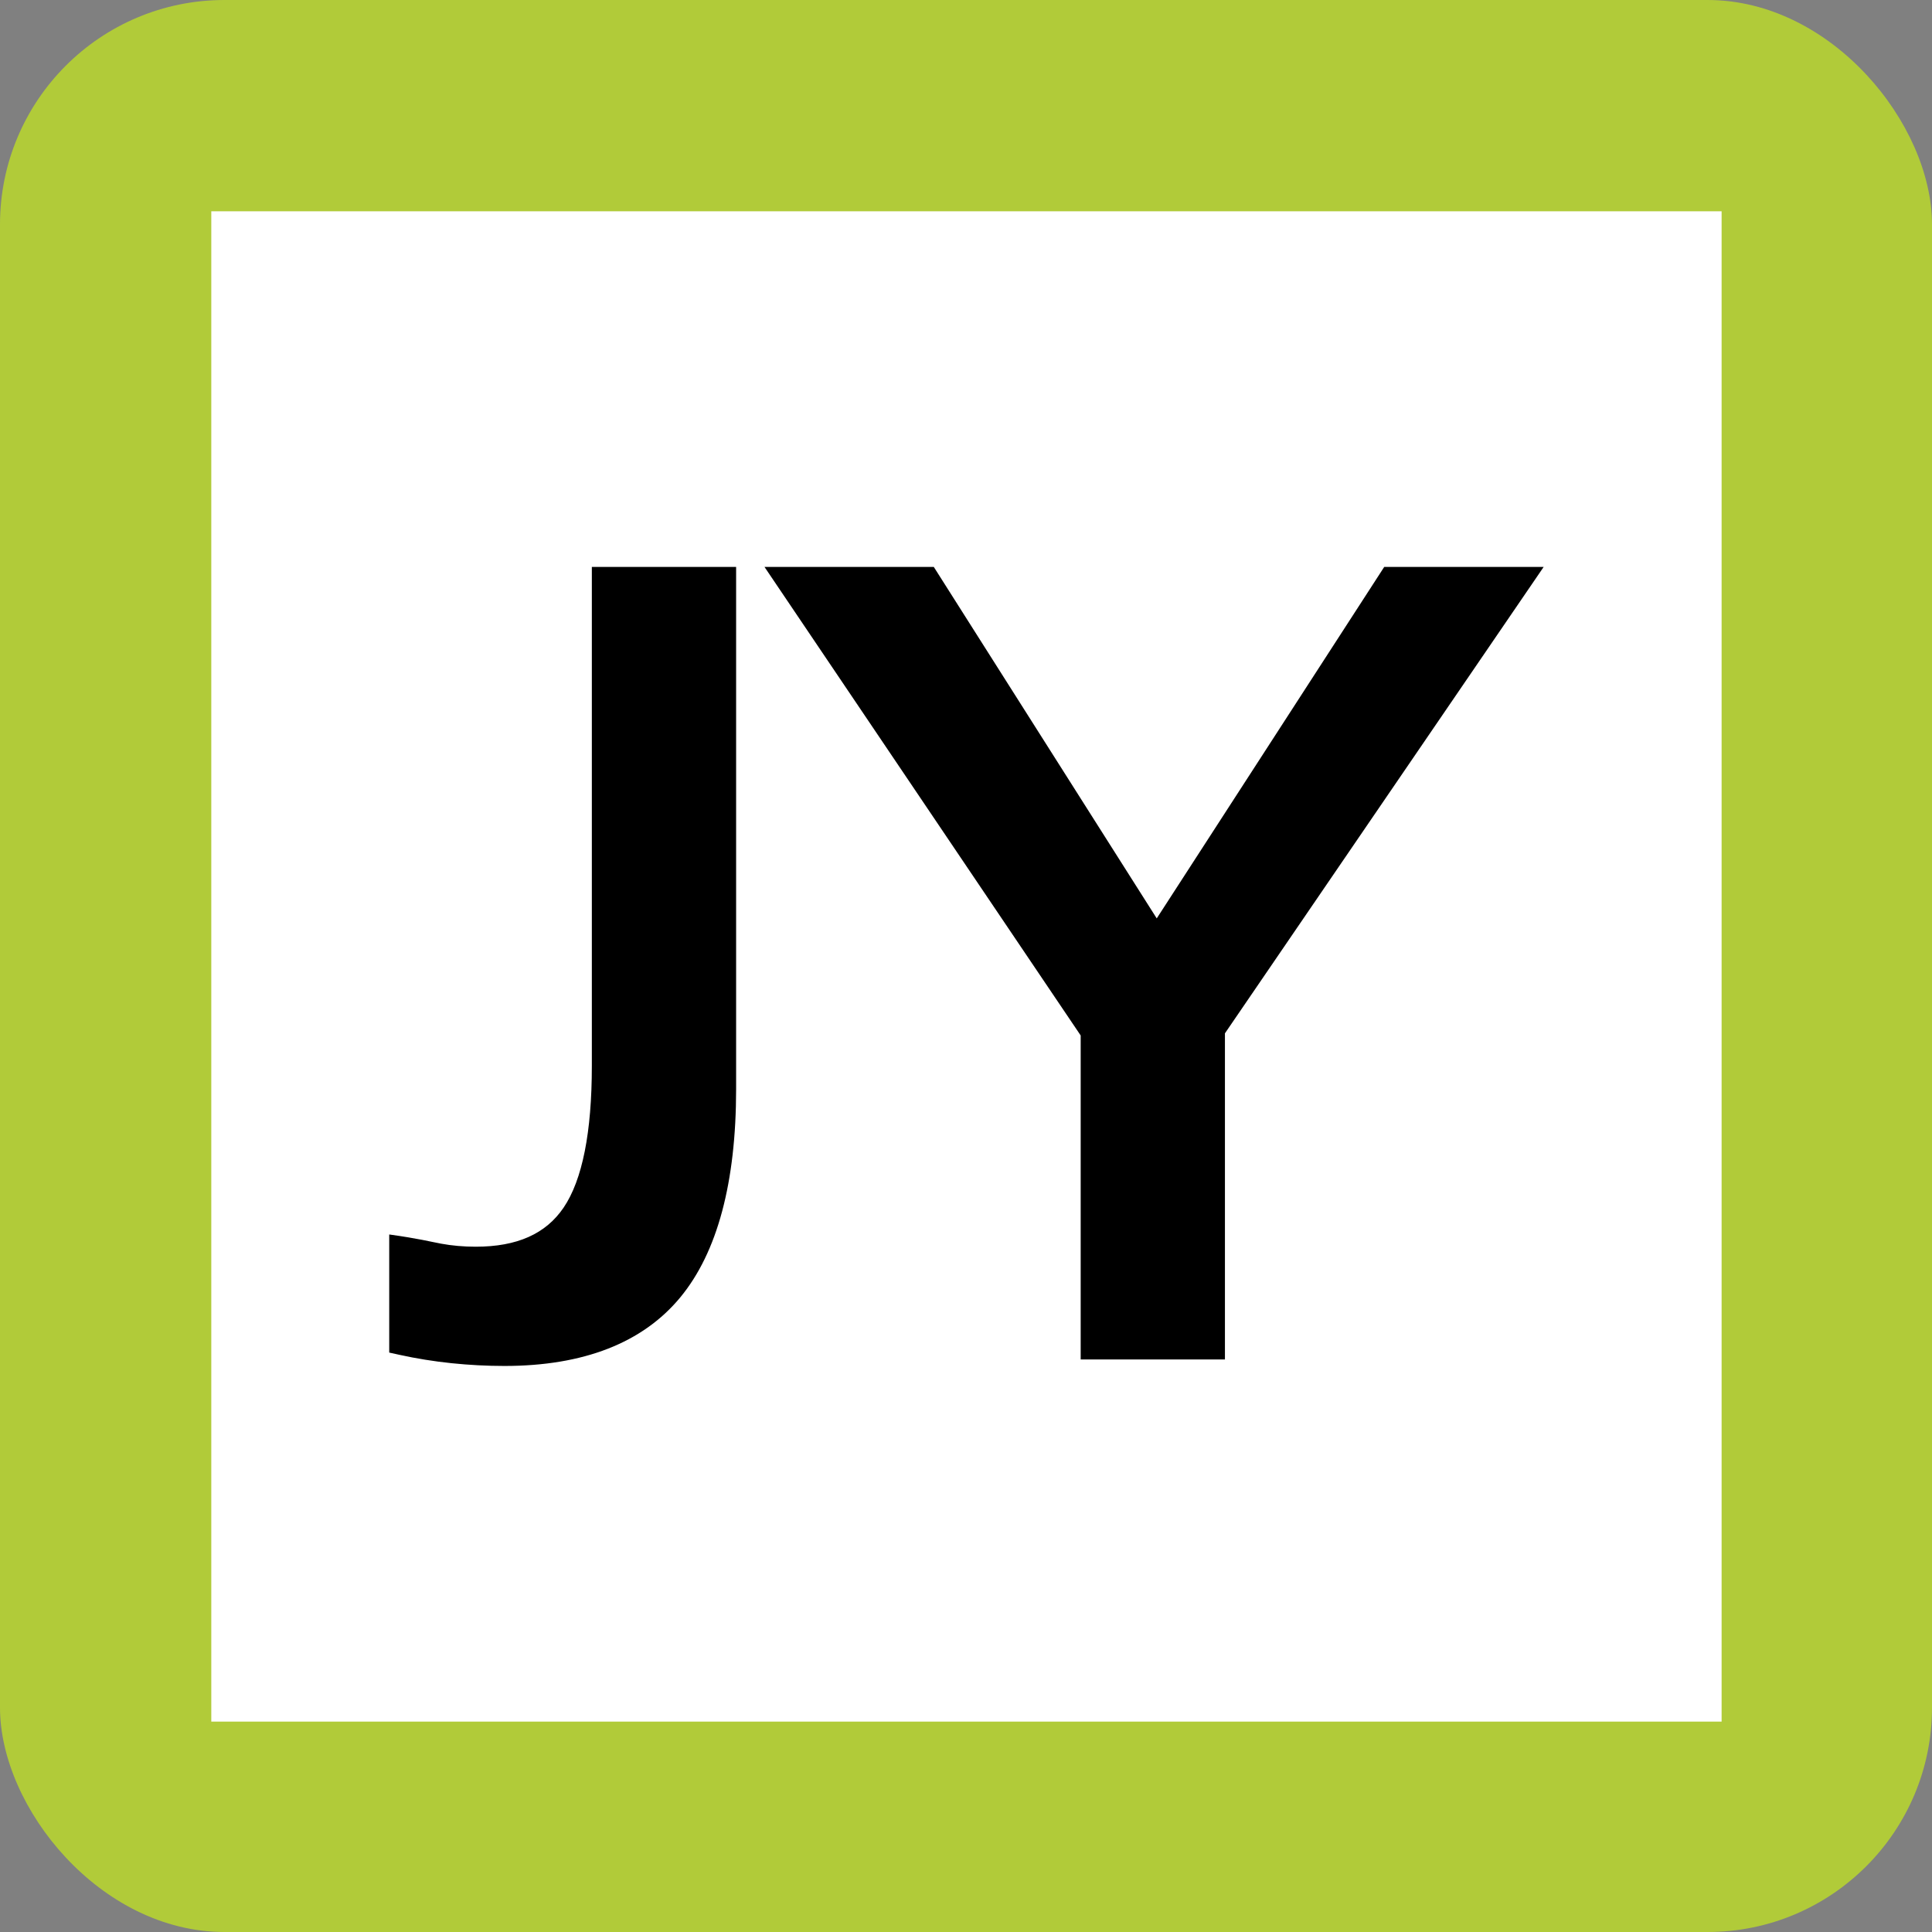
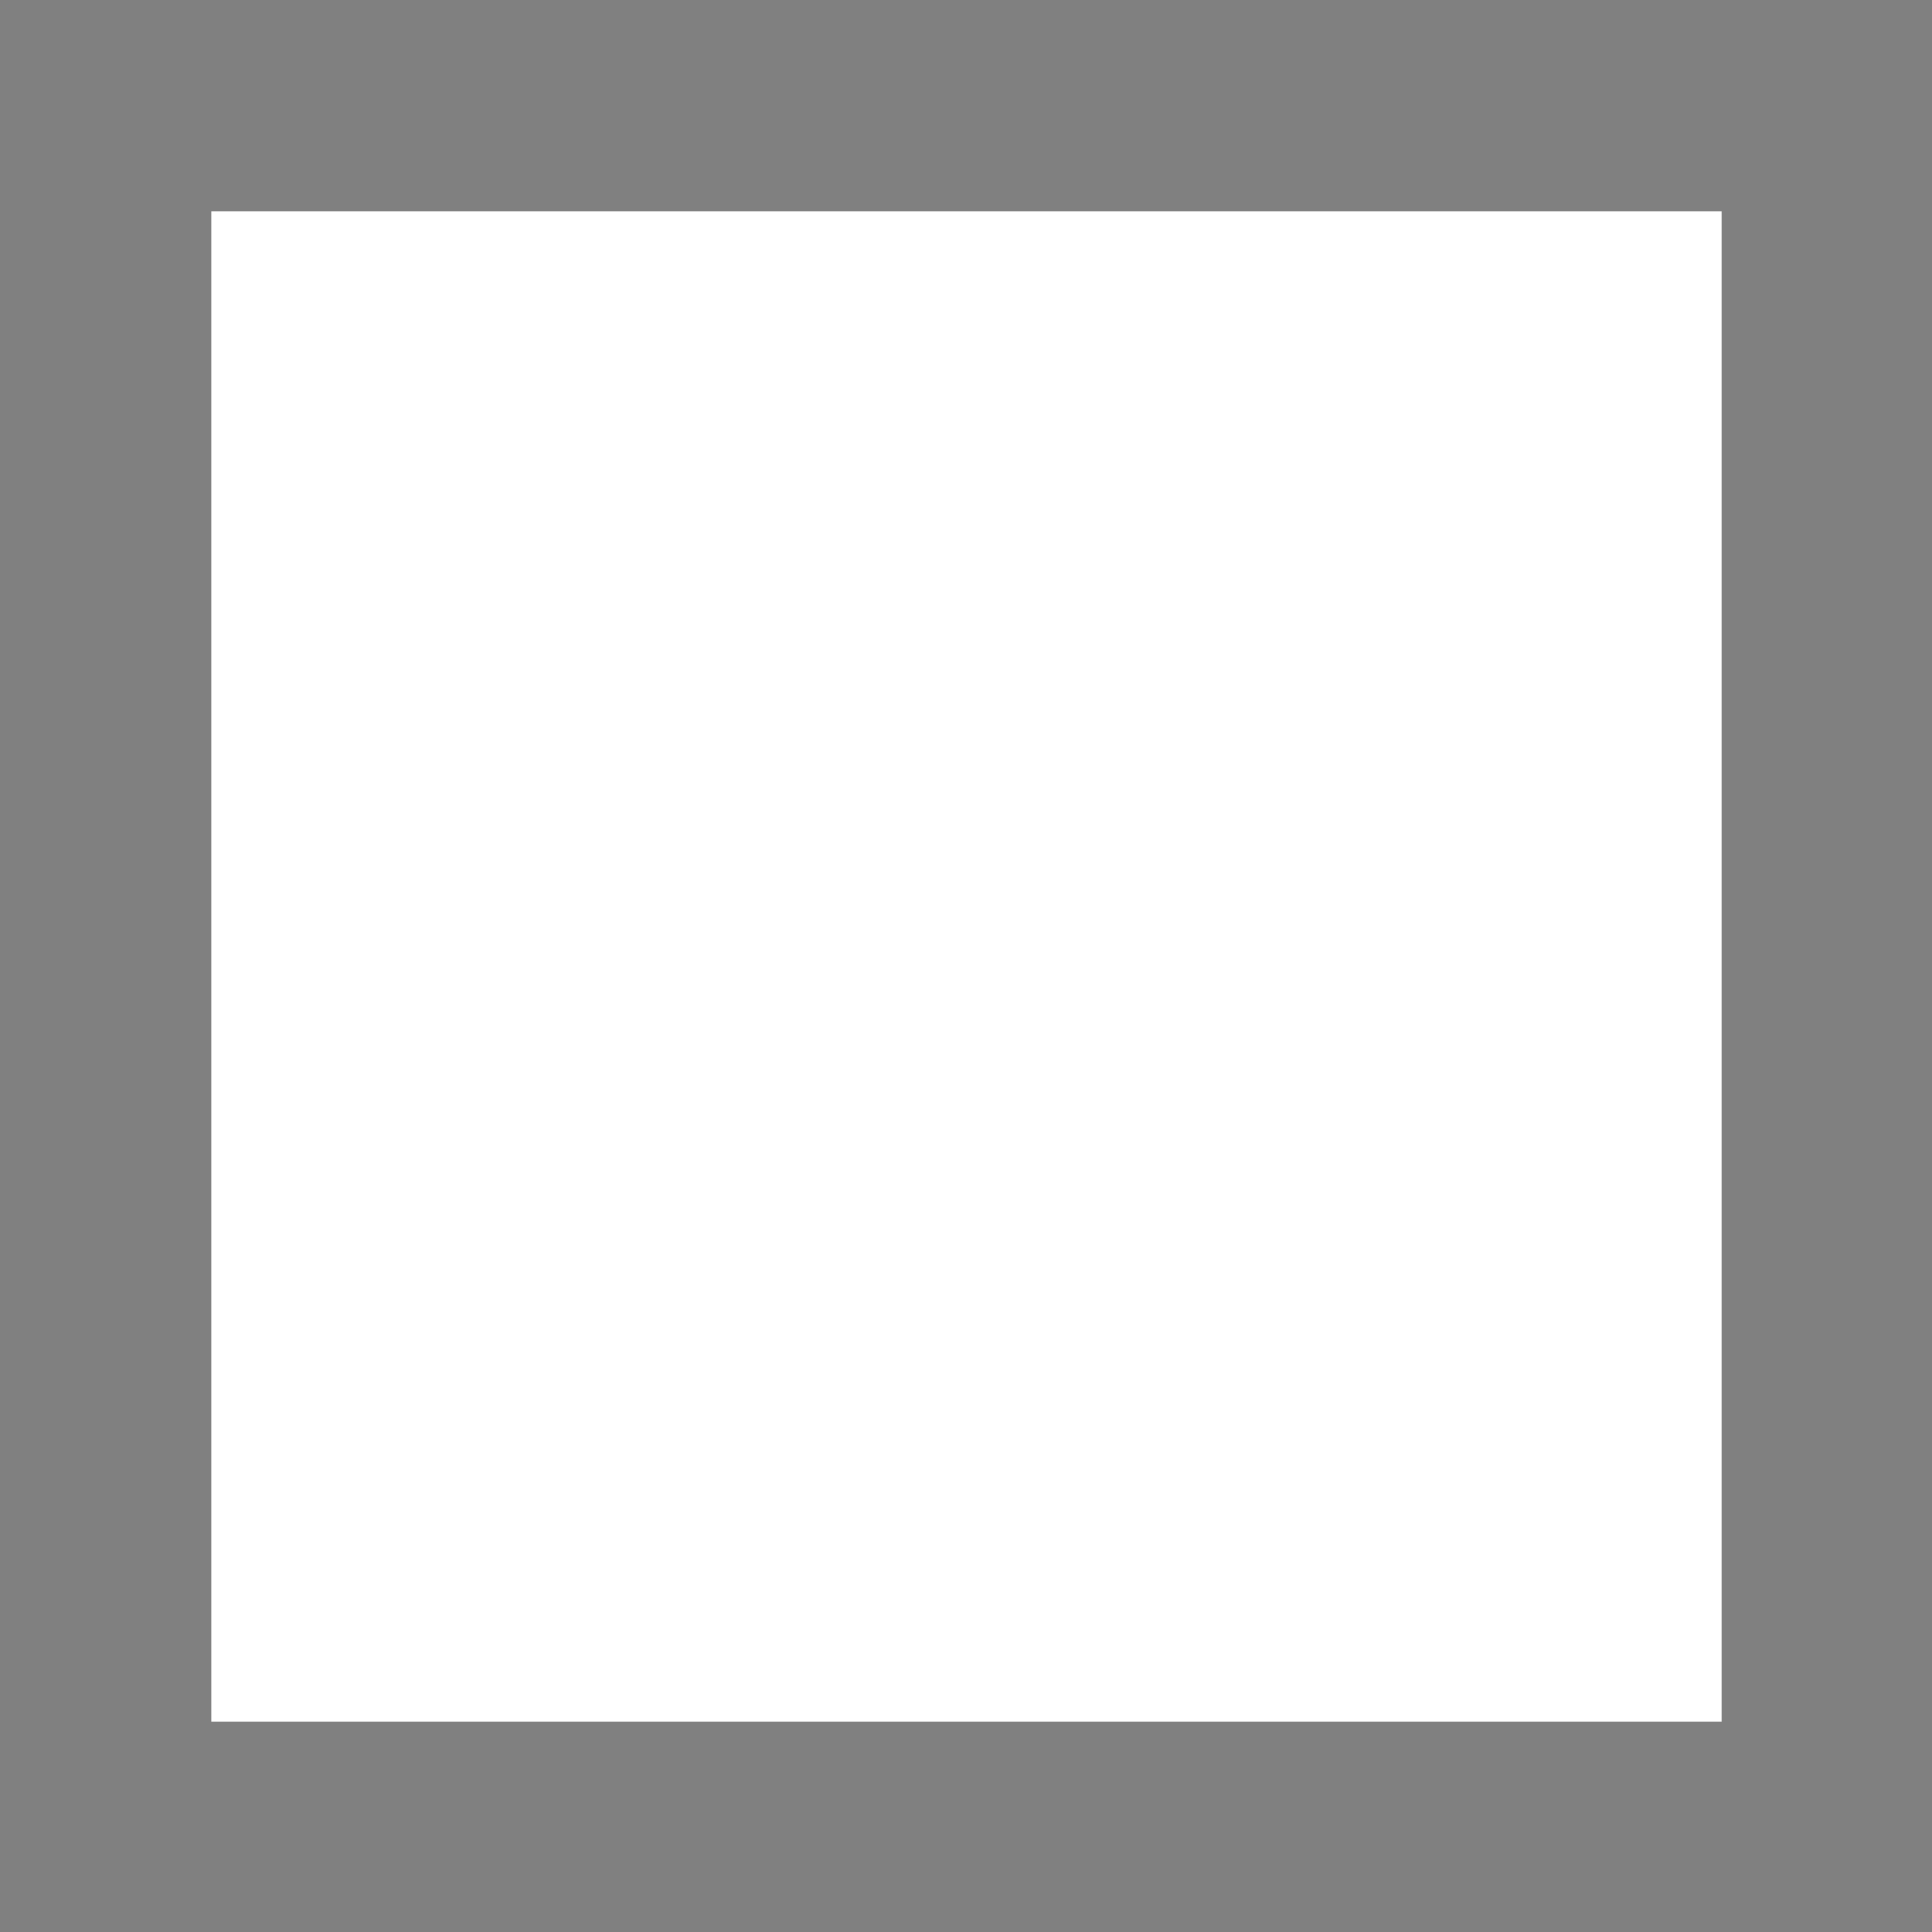
<svg xmlns="http://www.w3.org/2000/svg" width="170px" height="170px" viewBox="0 0 170 170" version="1.1">
  <rect x="0" y="0" width="170" height="170" fill="#808080" stroke="none" />
-   <rect fill="#B1CB39" rx="19.75" ry="19.75" width="170" height="170" />
  <rect fill="#FFF" x="18.592" y="18.591" width="132.895" height="132.896" />
-   <path d="M44.383,120.193 C42.844,120.193 41.277,120.111 39.727,119.95 38.168,119.787 36.633,119.54 35.166,119.217 L34.249,119.016 V108.089 35.799,108.624 C36.838,108.982 37.856,109.255 38.823,109.434 39.779,109.61 40.8,109.7 41.858,109.7 45.498,109.7 48.03,108.571 49.598,106.252 51.243,103.821 52.077,99.629 52.077,93.79 L52.077,49.885 H64.772 V95.83 C64.772,104.042 63.122,110.203 59.867,114.148 56.557,118.159 51.347,120.193 44.383,120.193" />
-   <path d="M95.091,119.623 V91.113 L67.269,49.885 H82.166 L101.783,80.811 121.8,49.885 H135.83 L107.784,90.925 V119.623" />
</svg>